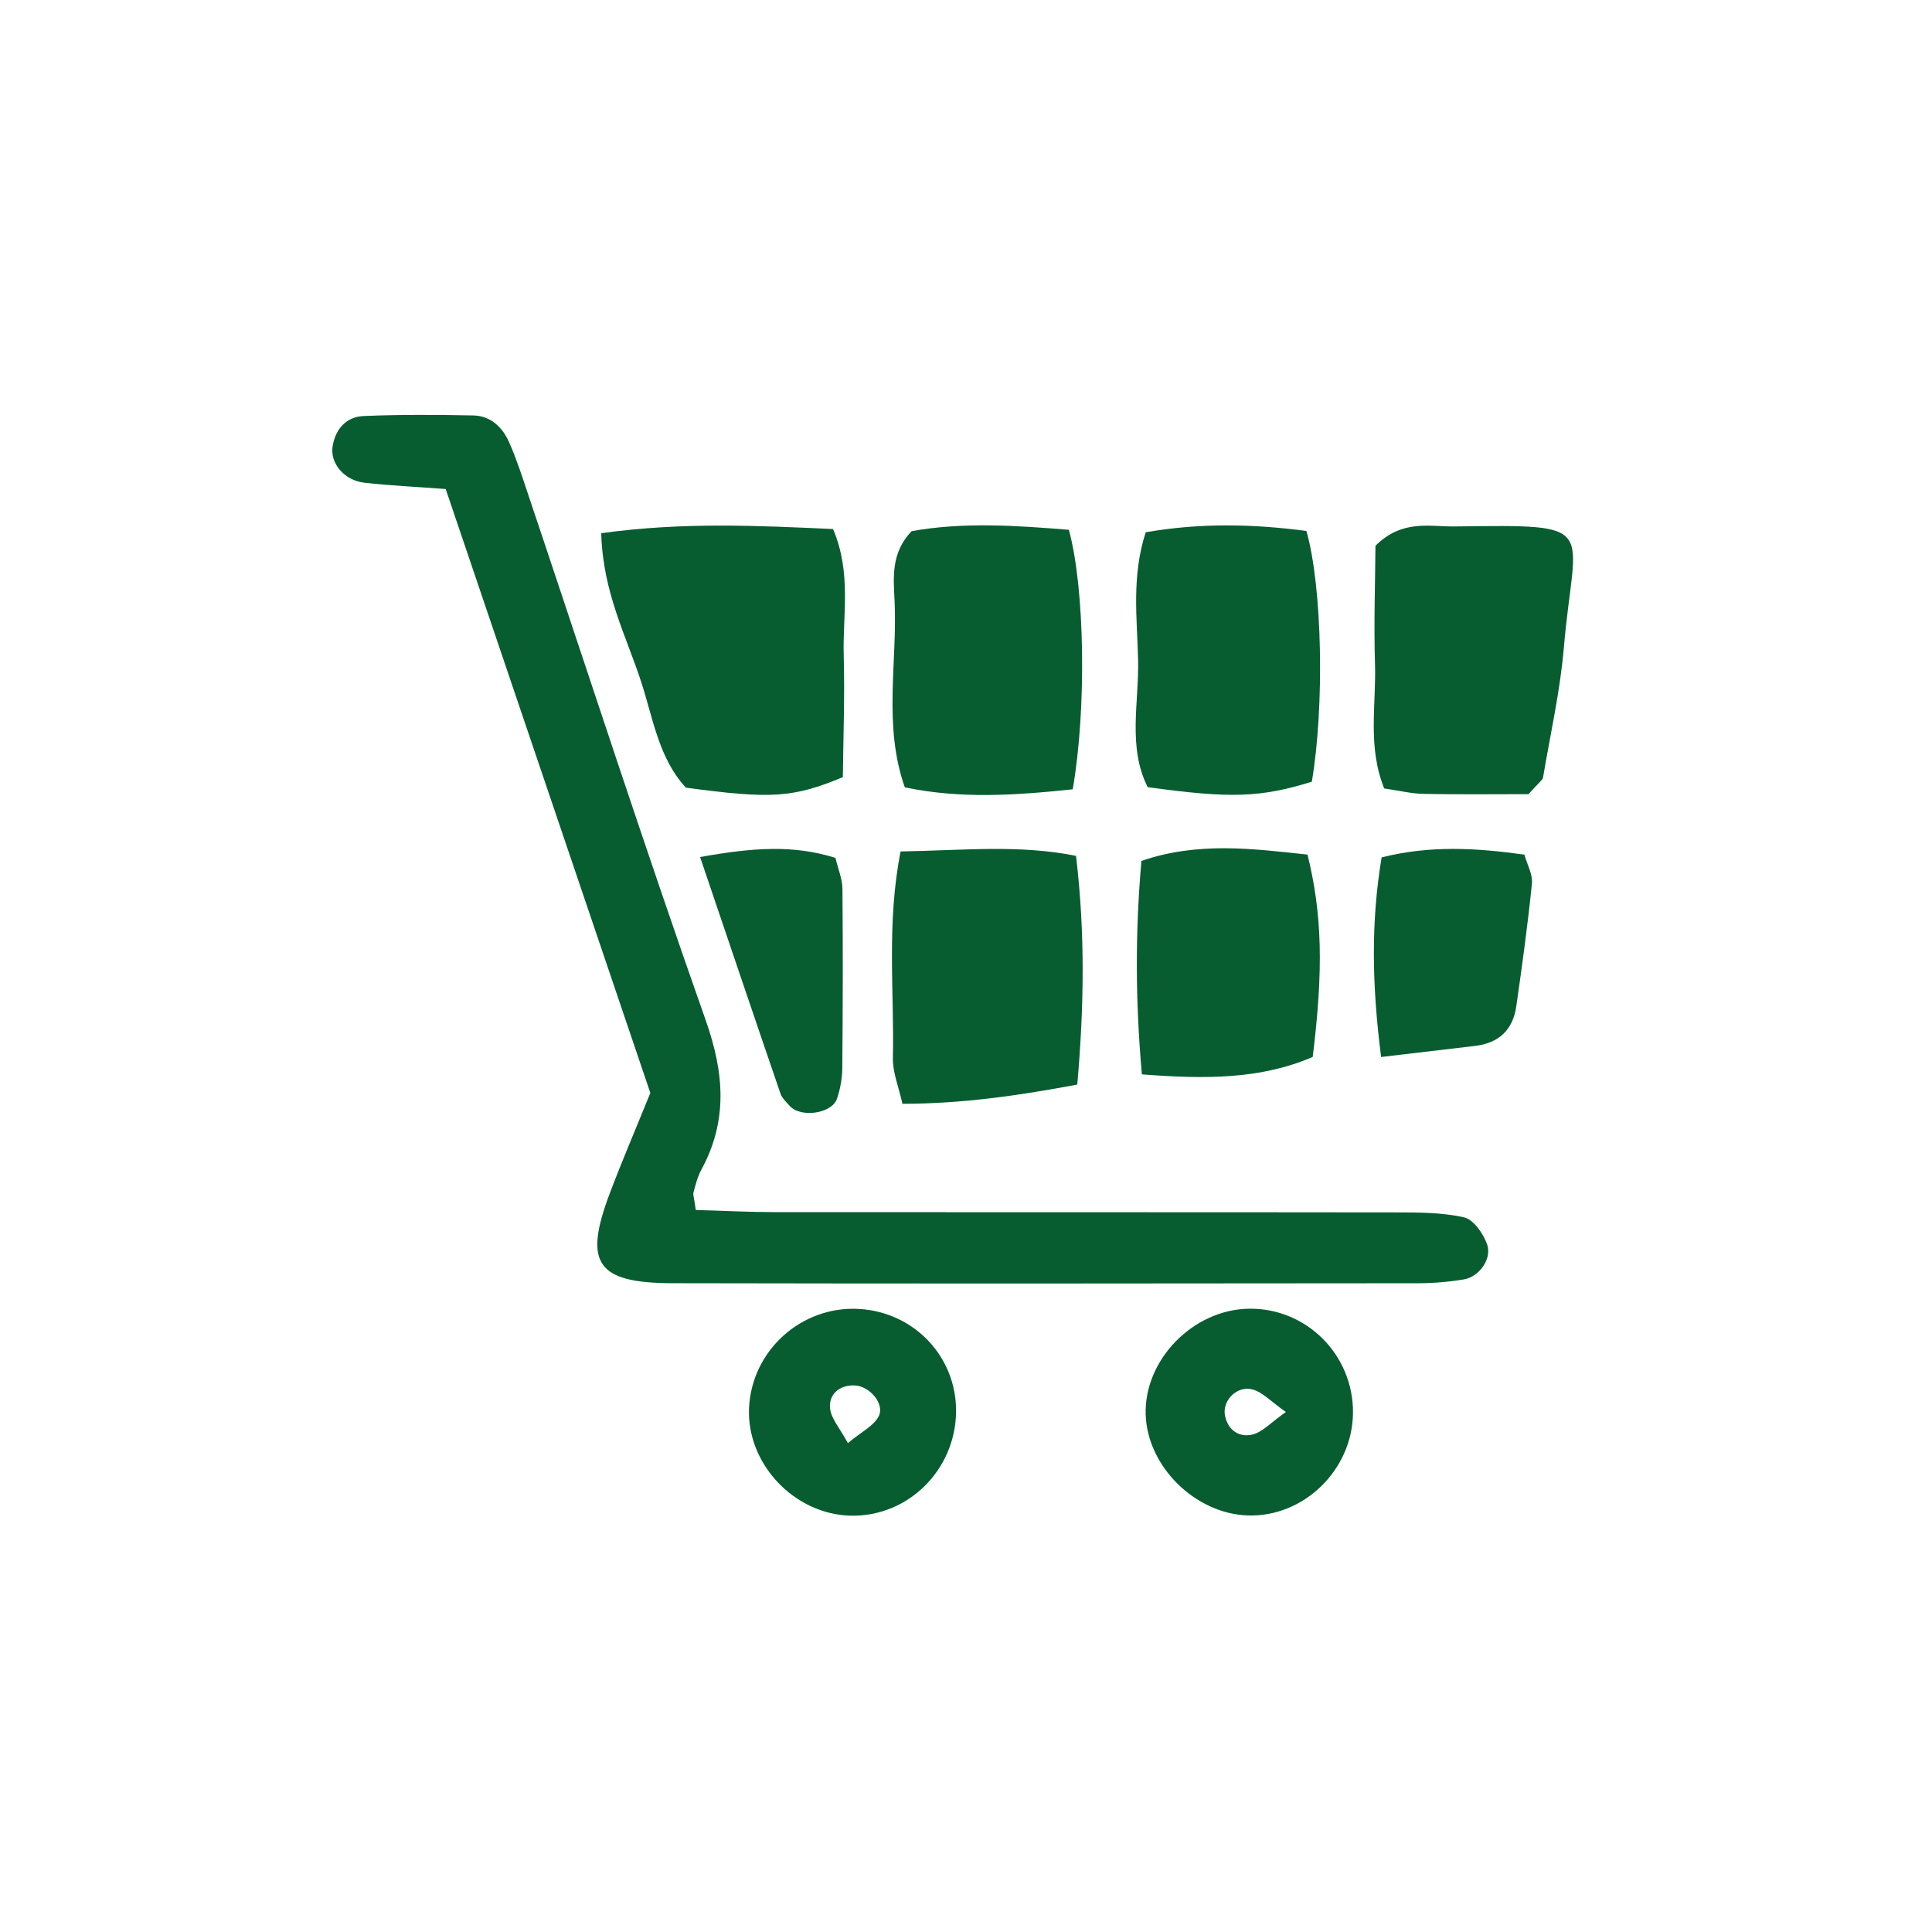
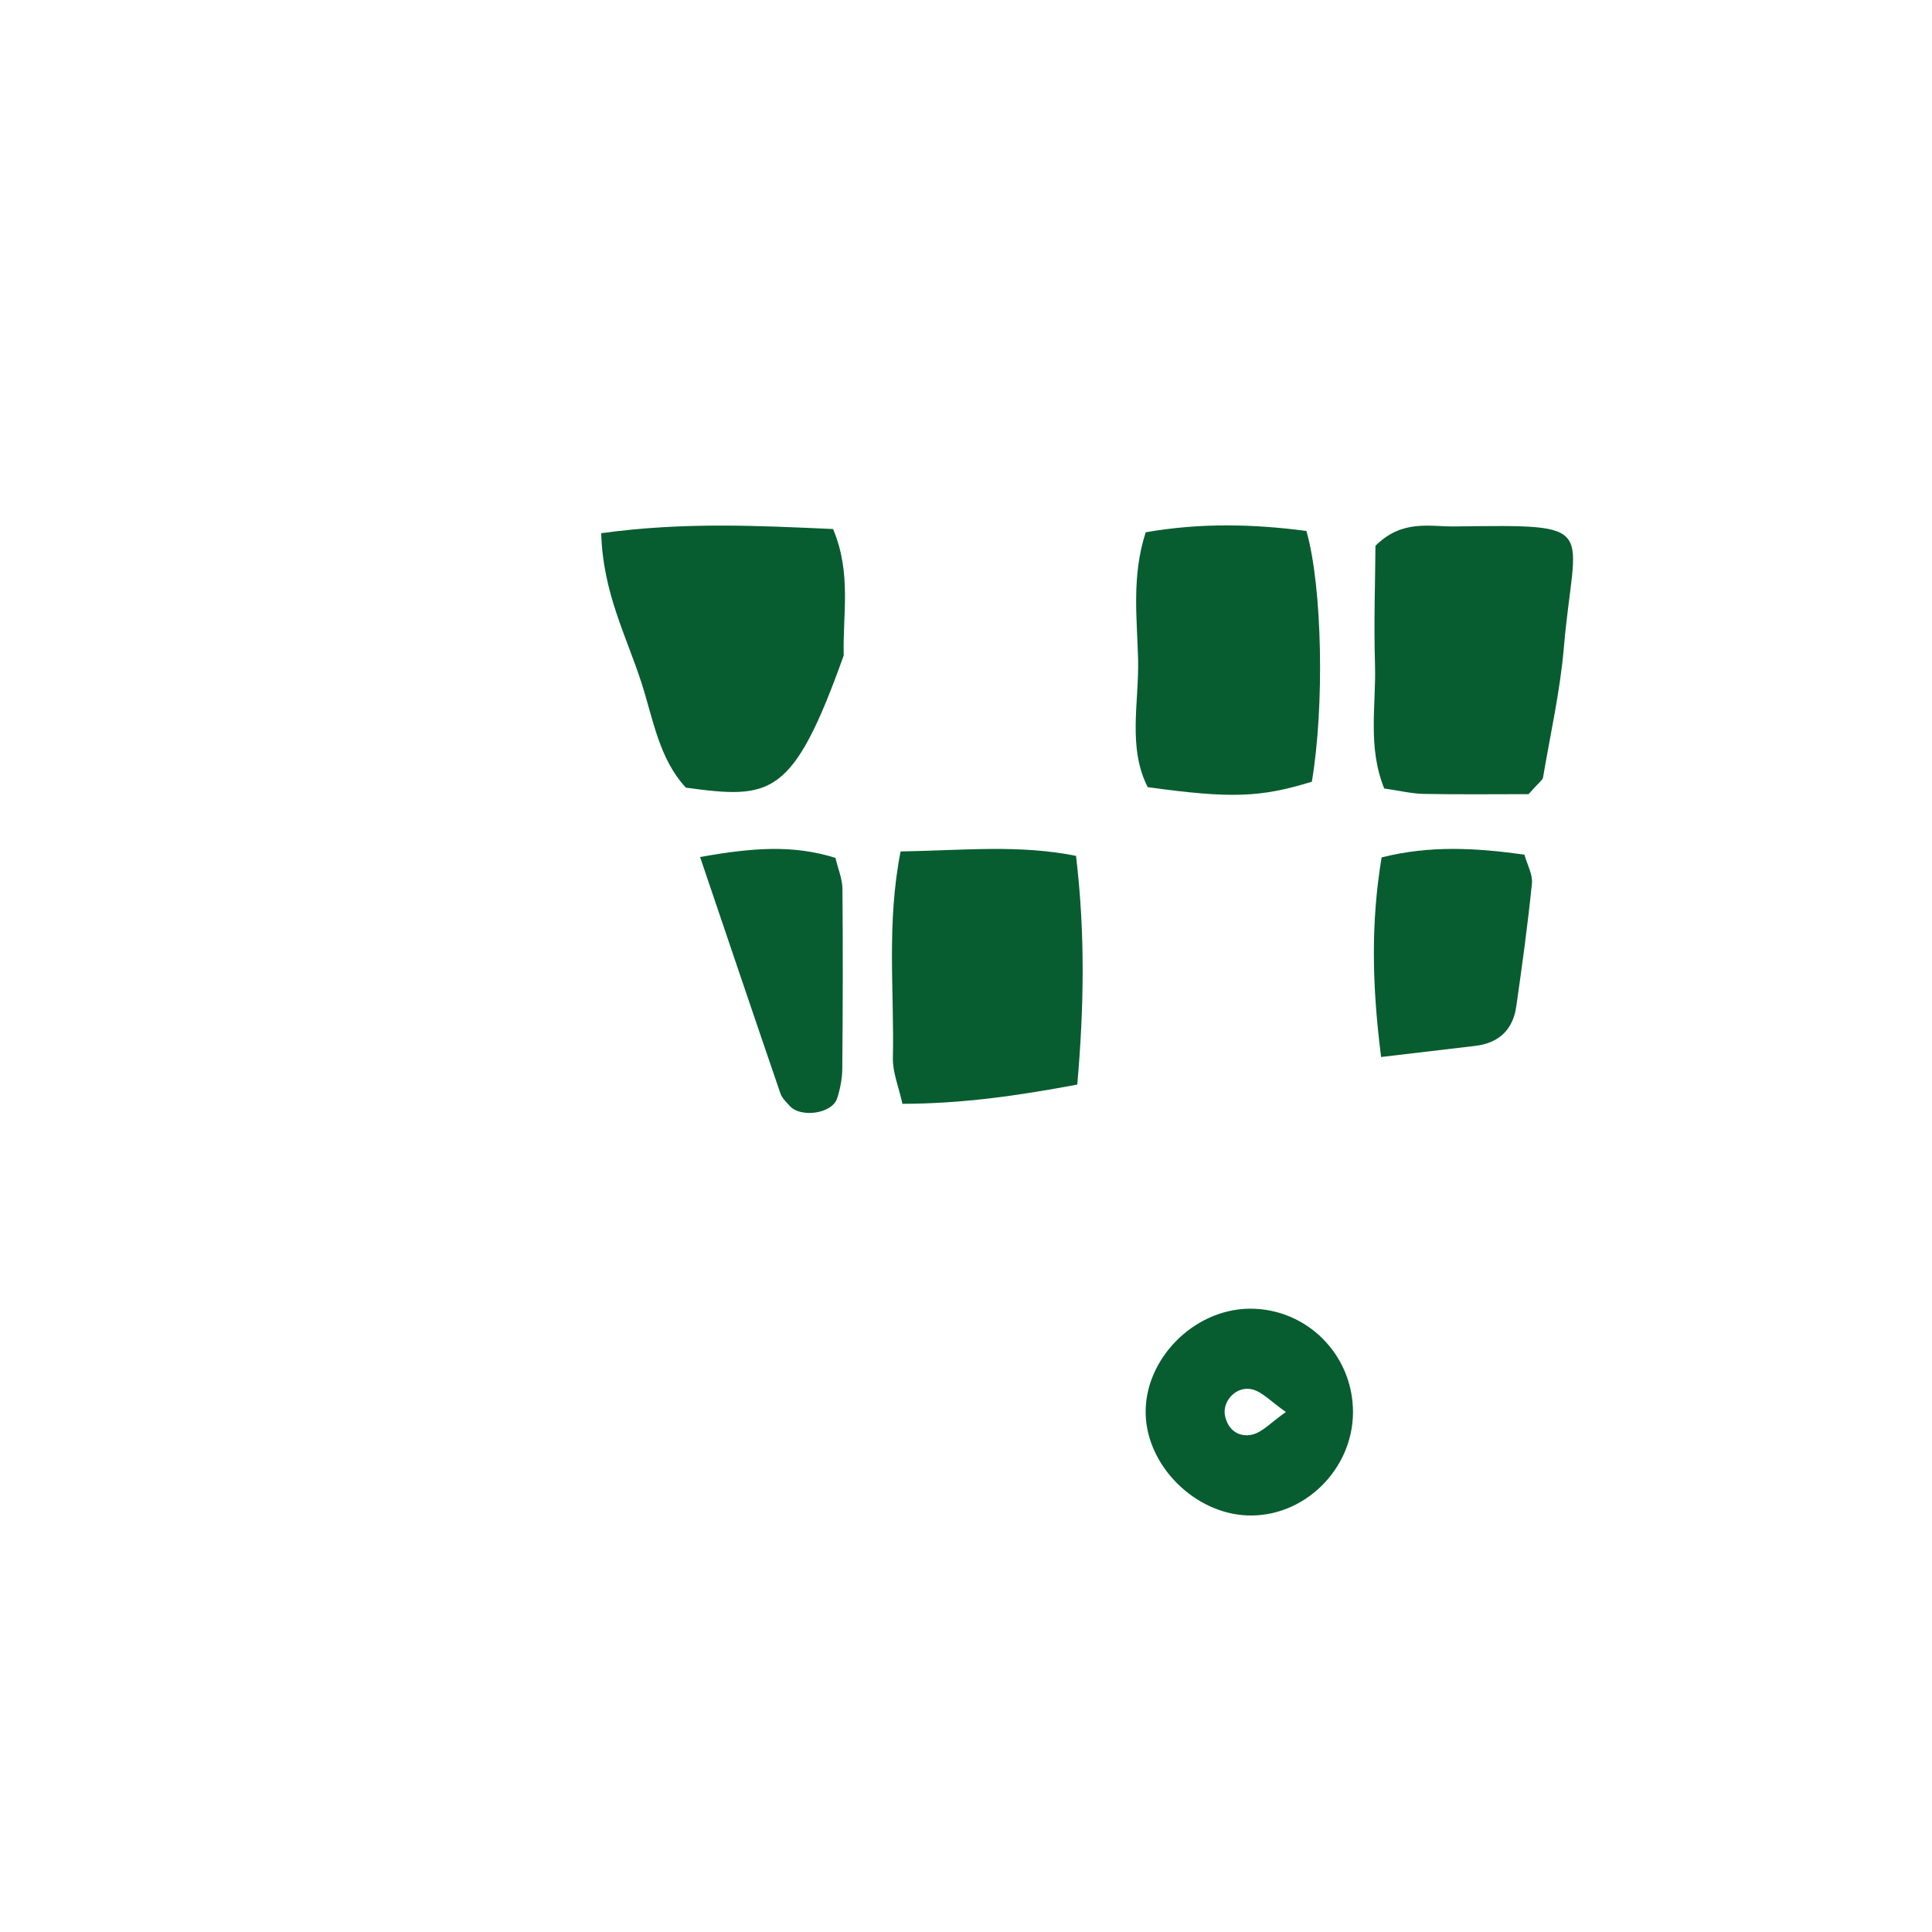
<svg xmlns="http://www.w3.org/2000/svg" width="1080" zoomAndPan="magnify" viewBox="0 0 810 810" height="1080" preserveAspectRatio="xMidYMid meet" version="1.2">
  <defs>
    <clipPath id="ee6ceea150">
      <path d="M 139 173.758 L 624 173.758 L 624 539 L 139 539 Z M 139 173.758 " />
    </clipPath>
  </defs>
  <g id="6342304b00">
    <g clip-rule="nonzero" clip-path="url(#ee6ceea150)">
-       <path style=" stroke:none;fill-rule:nonzero;fill:#075d30;fill-opacity:1;" d="M 291.715 507.285 C 303.273 507.613 314.098 508.184 324.922 508.195 C 411.449 508.273 497.969 508.184 584.496 508.301 C 594.293 508.312 604.324 508.262 613.777 510.371 C 617.762 511.262 621.891 517.191 623.477 521.699 C 625.625 527.793 620.141 535.32 613.758 536.391 C 607.332 537.465 600.746 538.008 594.234 538.008 C 490.191 538.105 386.145 538.219 282.09 537.996 C 250.137 537.93 244.566 529.668 255.633 500.359 C 260.652 487.059 266.262 473.98 272.656 458.223 C 244.535 375.234 215.816 290.477 186.855 205.023 C 174.395 204.094 163.602 203.594 152.891 202.402 C 144.293 201.445 138.227 194.191 139.477 186.945 C 140.715 179.688 145.297 174.719 152.523 174.418 C 167.797 173.777 183.129 173.875 198.426 174.176 C 205.668 174.32 210.621 179.078 213.418 185.34 C 216.523 192.312 218.863 199.645 221.301 206.898 C 246.047 280.562 270.027 354.484 295.871 427.75 C 303.688 449.914 305.227 469.945 293.93 490.637 C 292.379 493.473 291.637 496.77 290.746 499.926 C 290.484 500.852 290.977 502.004 291.715 507.285 Z M 291.715 507.285 " />
-     </g>
-     <path style=" stroke:none;fill-rule:nonzero;fill:#075d30;fill-opacity:1;" d="M 252.062 223.547 C 286.684 218.777 317.648 220.387 349.258 221.797 C 357.105 240.301 353.254 257.82 353.73 274.797 C 354.211 292.082 353.535 309.41 353.371 325.832 C 332.398 334.512 323.25 335.043 287.582 330.234 C 276.332 318.172 273.848 301.516 268.953 286.297 C 262.73 266.98 252.73 248.457 252.062 223.547 Z M 252.062 223.547 " />
-     <path style=" stroke:none;fill-rule:nonzero;fill:#075d30;fill-opacity:1;" d="M 449.746 330.922 C 425.293 333.496 402.742 334.965 379.352 330.109 C 370.152 303.973 376.316 277.543 375.047 251.66 C 374.574 242.023 373.52 231.762 382.188 222.695 C 403.836 218.777 426.336 220.336 448.129 222.125 C 454.852 246.734 455.59 297.289 449.746 330.922 Z M 449.746 330.922 " />
+       </g>
+     <path style=" stroke:none;fill-rule:nonzero;fill:#075d30;fill-opacity:1;" d="M 252.062 223.547 C 286.684 218.777 317.648 220.387 349.258 221.797 C 357.105 240.301 353.254 257.82 353.73 274.797 C 332.398 334.512 323.25 335.043 287.582 330.234 C 276.332 318.172 273.848 301.516 268.953 286.297 C 262.73 266.98 252.73 248.457 252.062 223.547 Z M 252.062 223.547 " />
    <path style=" stroke:none;fill-rule:nonzero;fill:#075d30;fill-opacity:1;" d="M 640.844 332.953 C 627.262 332.953 612.121 333.137 596.984 332.848 C 591.738 332.75 586.516 331.453 580.344 330.574 C 573.273 313.094 576.996 295.574 576.477 278.559 C 575.945 261.285 576.562 243.969 576.668 228.82 C 587.918 217.637 599.371 220.848 609.887 220.715 C 671.766 219.93 660.09 219.59 655.66 271.461 C 654.094 289.789 649.973 307.898 646.906 326.094 C 646.742 326.996 645.523 327.711 640.844 332.953 Z M 640.844 332.953 " />
    <path style=" stroke:none;fill-rule:nonzero;fill:#075d30;fill-opacity:1;" d="M 480.344 223.16 C 503.566 219.09 525.914 219.727 547.719 222.609 C 554.461 246.262 555.293 296.465 549.992 327.738 C 528.516 334.367 516.066 334.84 481.184 330.023 C 472.652 313.191 477.613 294.336 477.148 276.297 C 476.715 259.156 474.375 241.578 480.344 223.16 Z M 480.344 223.16 " />
    <path style=" stroke:none;fill-rule:nonzero;fill:#075d30;fill-opacity:1;" d="M 377.574 356.98 C 404.812 356.477 427.293 354.059 451.129 358.828 C 455.02 391.465 454.477 422.371 451.652 454.711 C 426.664 459.395 403.469 462.73 378.348 462.777 C 376.789 455.688 374.207 449.574 374.344 443.508 C 374.961 415.516 371.625 387.23 377.574 356.98 Z M 377.574 356.98 " />
-     <path style=" stroke:none;fill-rule:nonzero;fill:#075d30;fill-opacity:1;" d="M 478.738 450.426 C 475.941 418.754 475.969 390.578 478.543 360.949 C 502.184 352.793 525.391 355.82 548.18 358.297 C 554.324 383.176 554.902 406.336 550.359 443.121 C 528.797 452.457 505.473 452.543 478.738 450.426 Z M 478.738 450.426 " />
-     <path style=" stroke:none;fill-rule:nonzero;fill:#075d30;fill-opacity:1;" d="M 356.785 635.457 C 333.105 635 312.996 613.777 314.039 590.34 C 315.113 566.262 335.949 547.43 360.055 548.773 C 383.281 550.062 401.059 568.848 400.836 591.848 C 400.586 616.273 380.754 635.922 356.785 635.457 Z M 355.48 605.023 C 361.234 600.227 366.324 597.809 368.375 593.832 C 371.074 588.617 364.562 580.93 358.051 580.832 C 351.852 580.734 347.43 584.547 348.012 590.477 C 348.438 594.781 352.113 598.766 355.48 605.023 Z M 355.48 605.023 " />
    <path style=" stroke:none;fill-rule:nonzero;fill:#075d30;fill-opacity:1;" d="M 567.246 592.312 C 567.074 616.305 546.488 636.277 522.895 635.352 C 500.906 634.488 481 614.707 480.332 593.059 C 479.617 570.066 500.289 548.938 523.758 548.676 C 547.844 548.418 567.422 568.055 567.246 592.312 Z M 539.117 591.984 C 532.801 587.582 529.262 583.559 524.996 582.504 C 518.348 580.879 512.324 587.438 513.59 593.562 C 514.887 599.801 519.664 602.73 525.062 601.445 C 529.301 600.43 532.82 596.395 539.117 591.984 Z M 539.117 591.984 " />
    <path style=" stroke:none;fill-rule:nonzero;fill:#075d30;fill-opacity:1;" d="M 579.039 443.152 C 575.219 413.27 574.695 386.832 579.25 359.469 C 599.633 354.352 618.719 355.473 639.109 358.309 C 640.281 362.504 642.652 366.598 642.266 370.418 C 640.523 387.676 638.164 404.875 635.688 422.043 C 634.273 431.812 628.316 437.367 618.379 438.508 C 606.648 439.863 594.902 441.285 579.039 443.152 Z M 579.039 443.152 " />
    <path style=" stroke:none;fill-rule:nonzero;fill:#075d30;fill-opacity:1;" d="M 293.512 359.312 C 315.789 355.328 332.594 354.137 350.266 359.672 C 351.387 364.402 353.156 368.492 353.195 372.613 C 353.43 397.688 353.359 422.762 353.137 447.832 C 353.102 452.109 352.289 456.539 350.934 460.594 C 348.805 466.949 335.609 468.785 331.055 463.621 C 329.641 462.016 327.871 460.418 327.215 458.484 C 316.293 426.648 305.527 394.766 293.512 359.312 Z M 293.512 359.312 " />
  </g>
</svg>